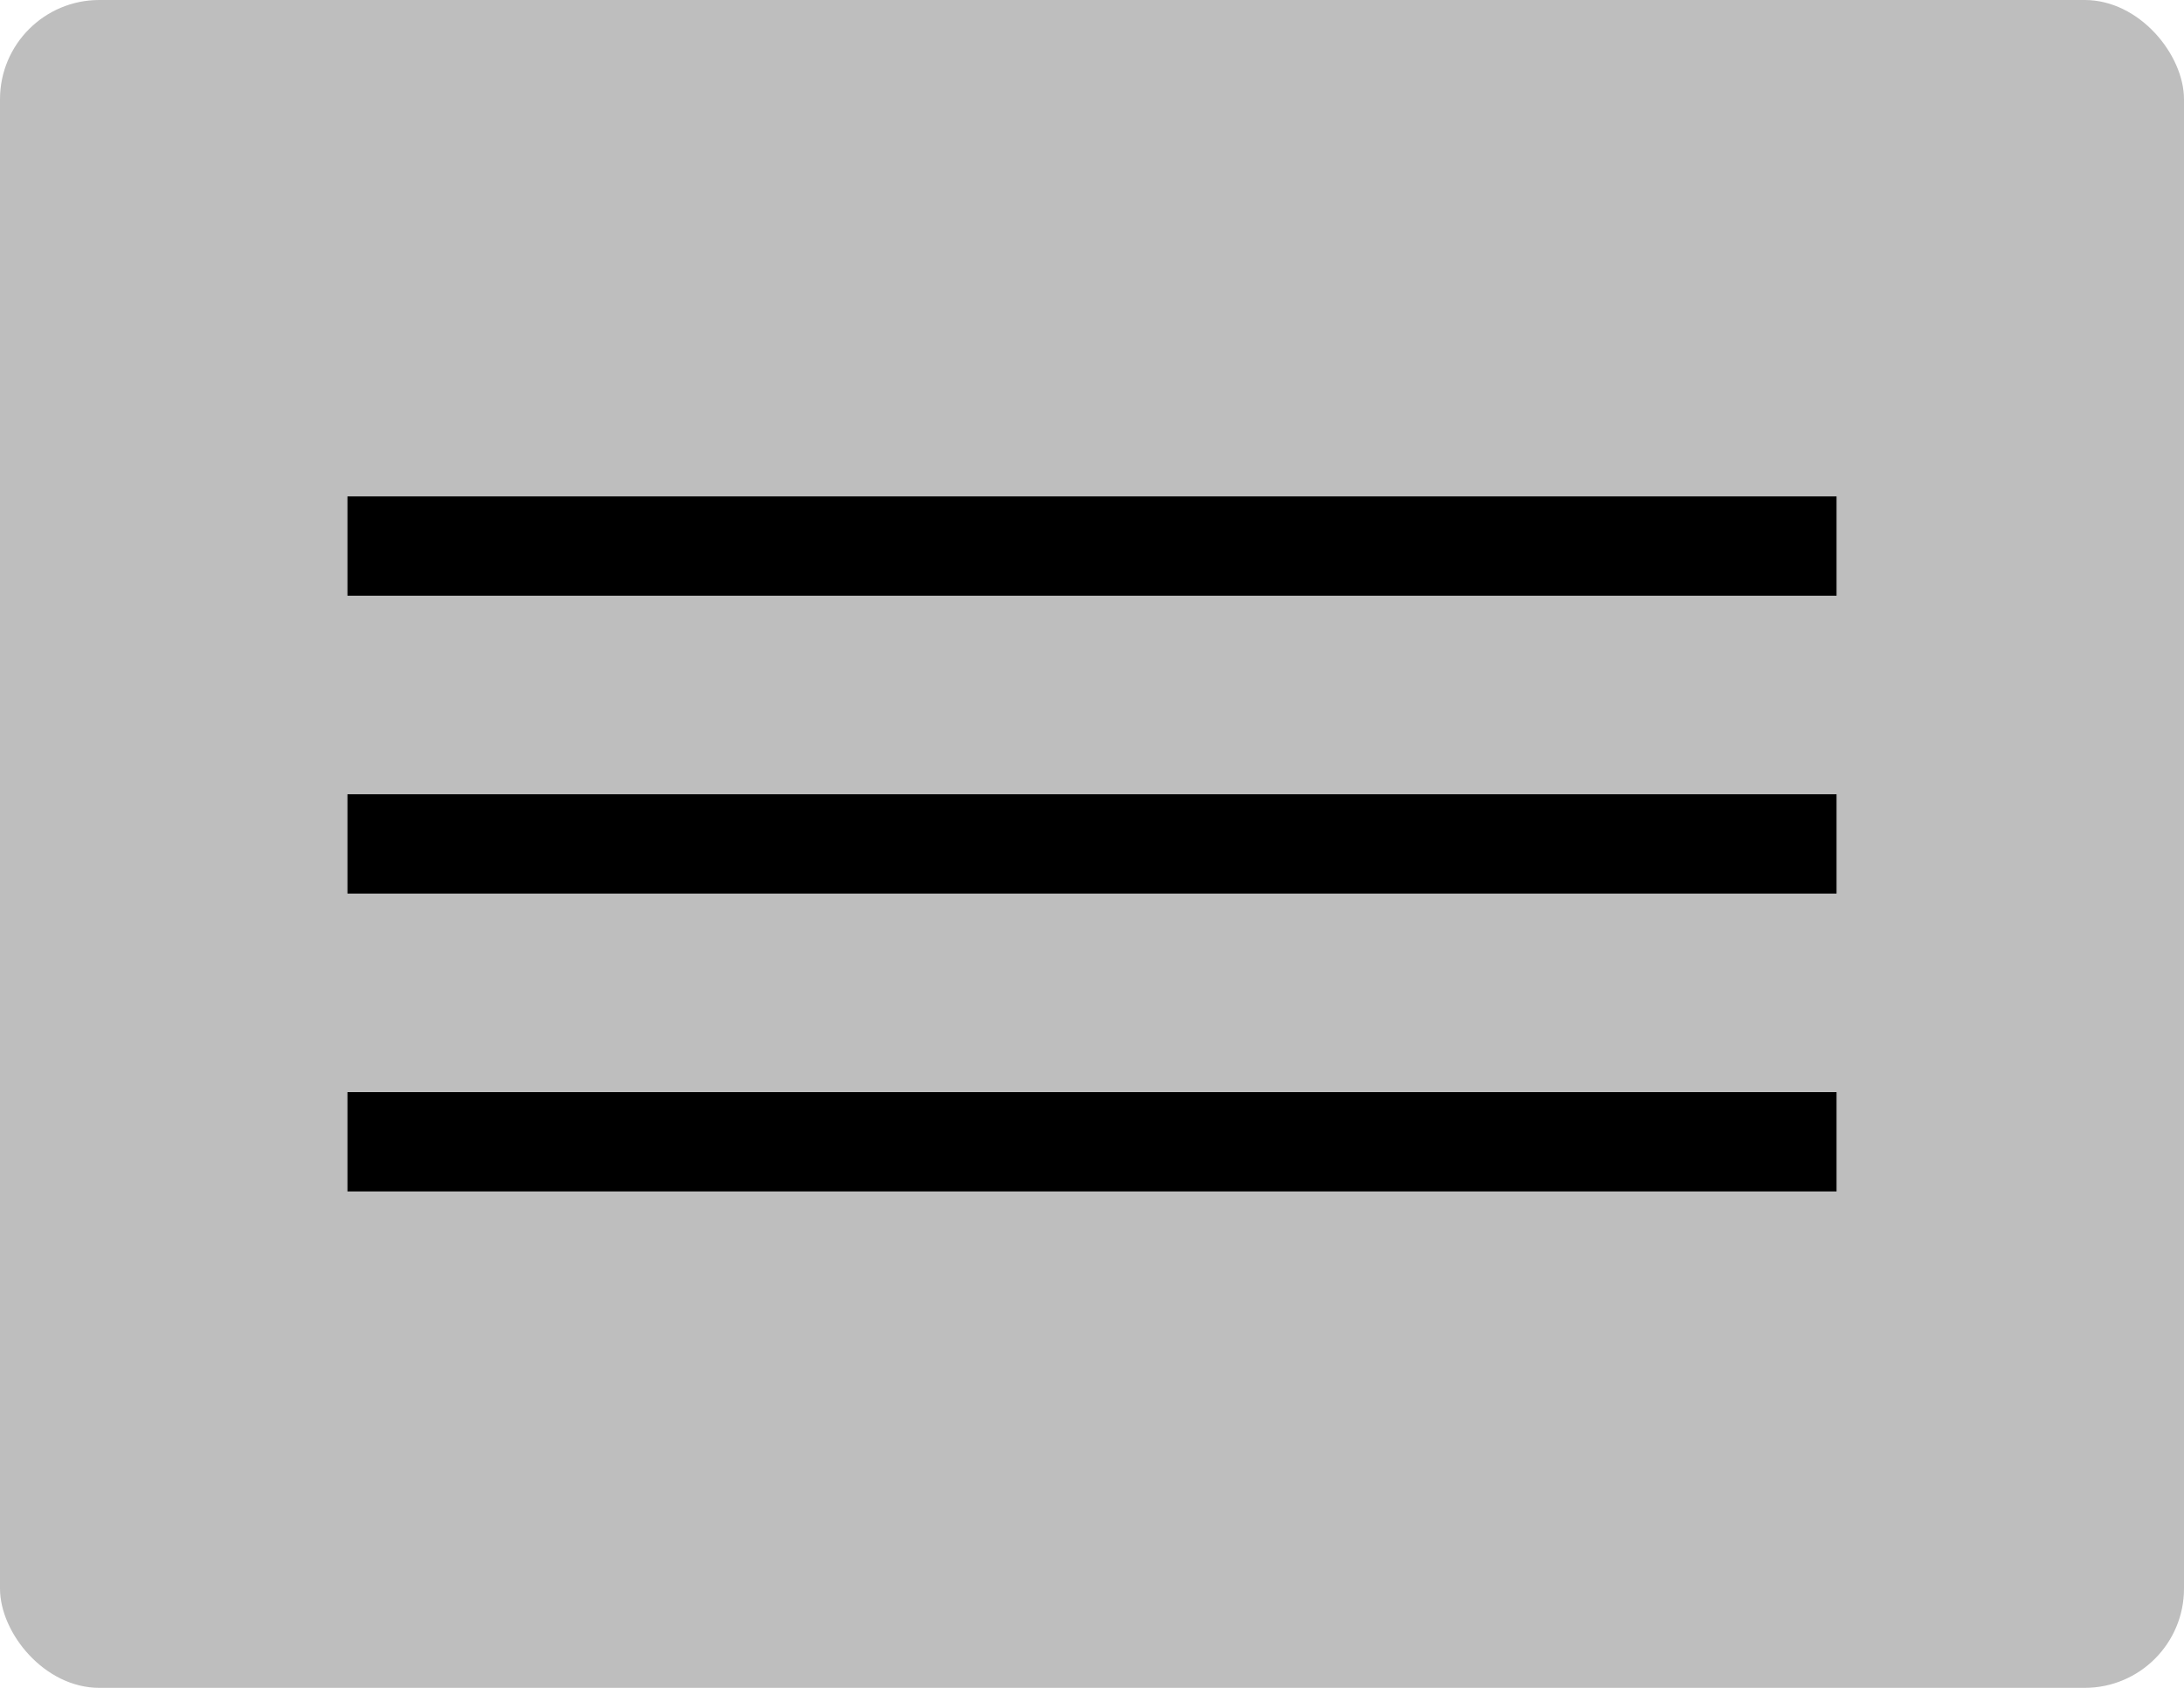
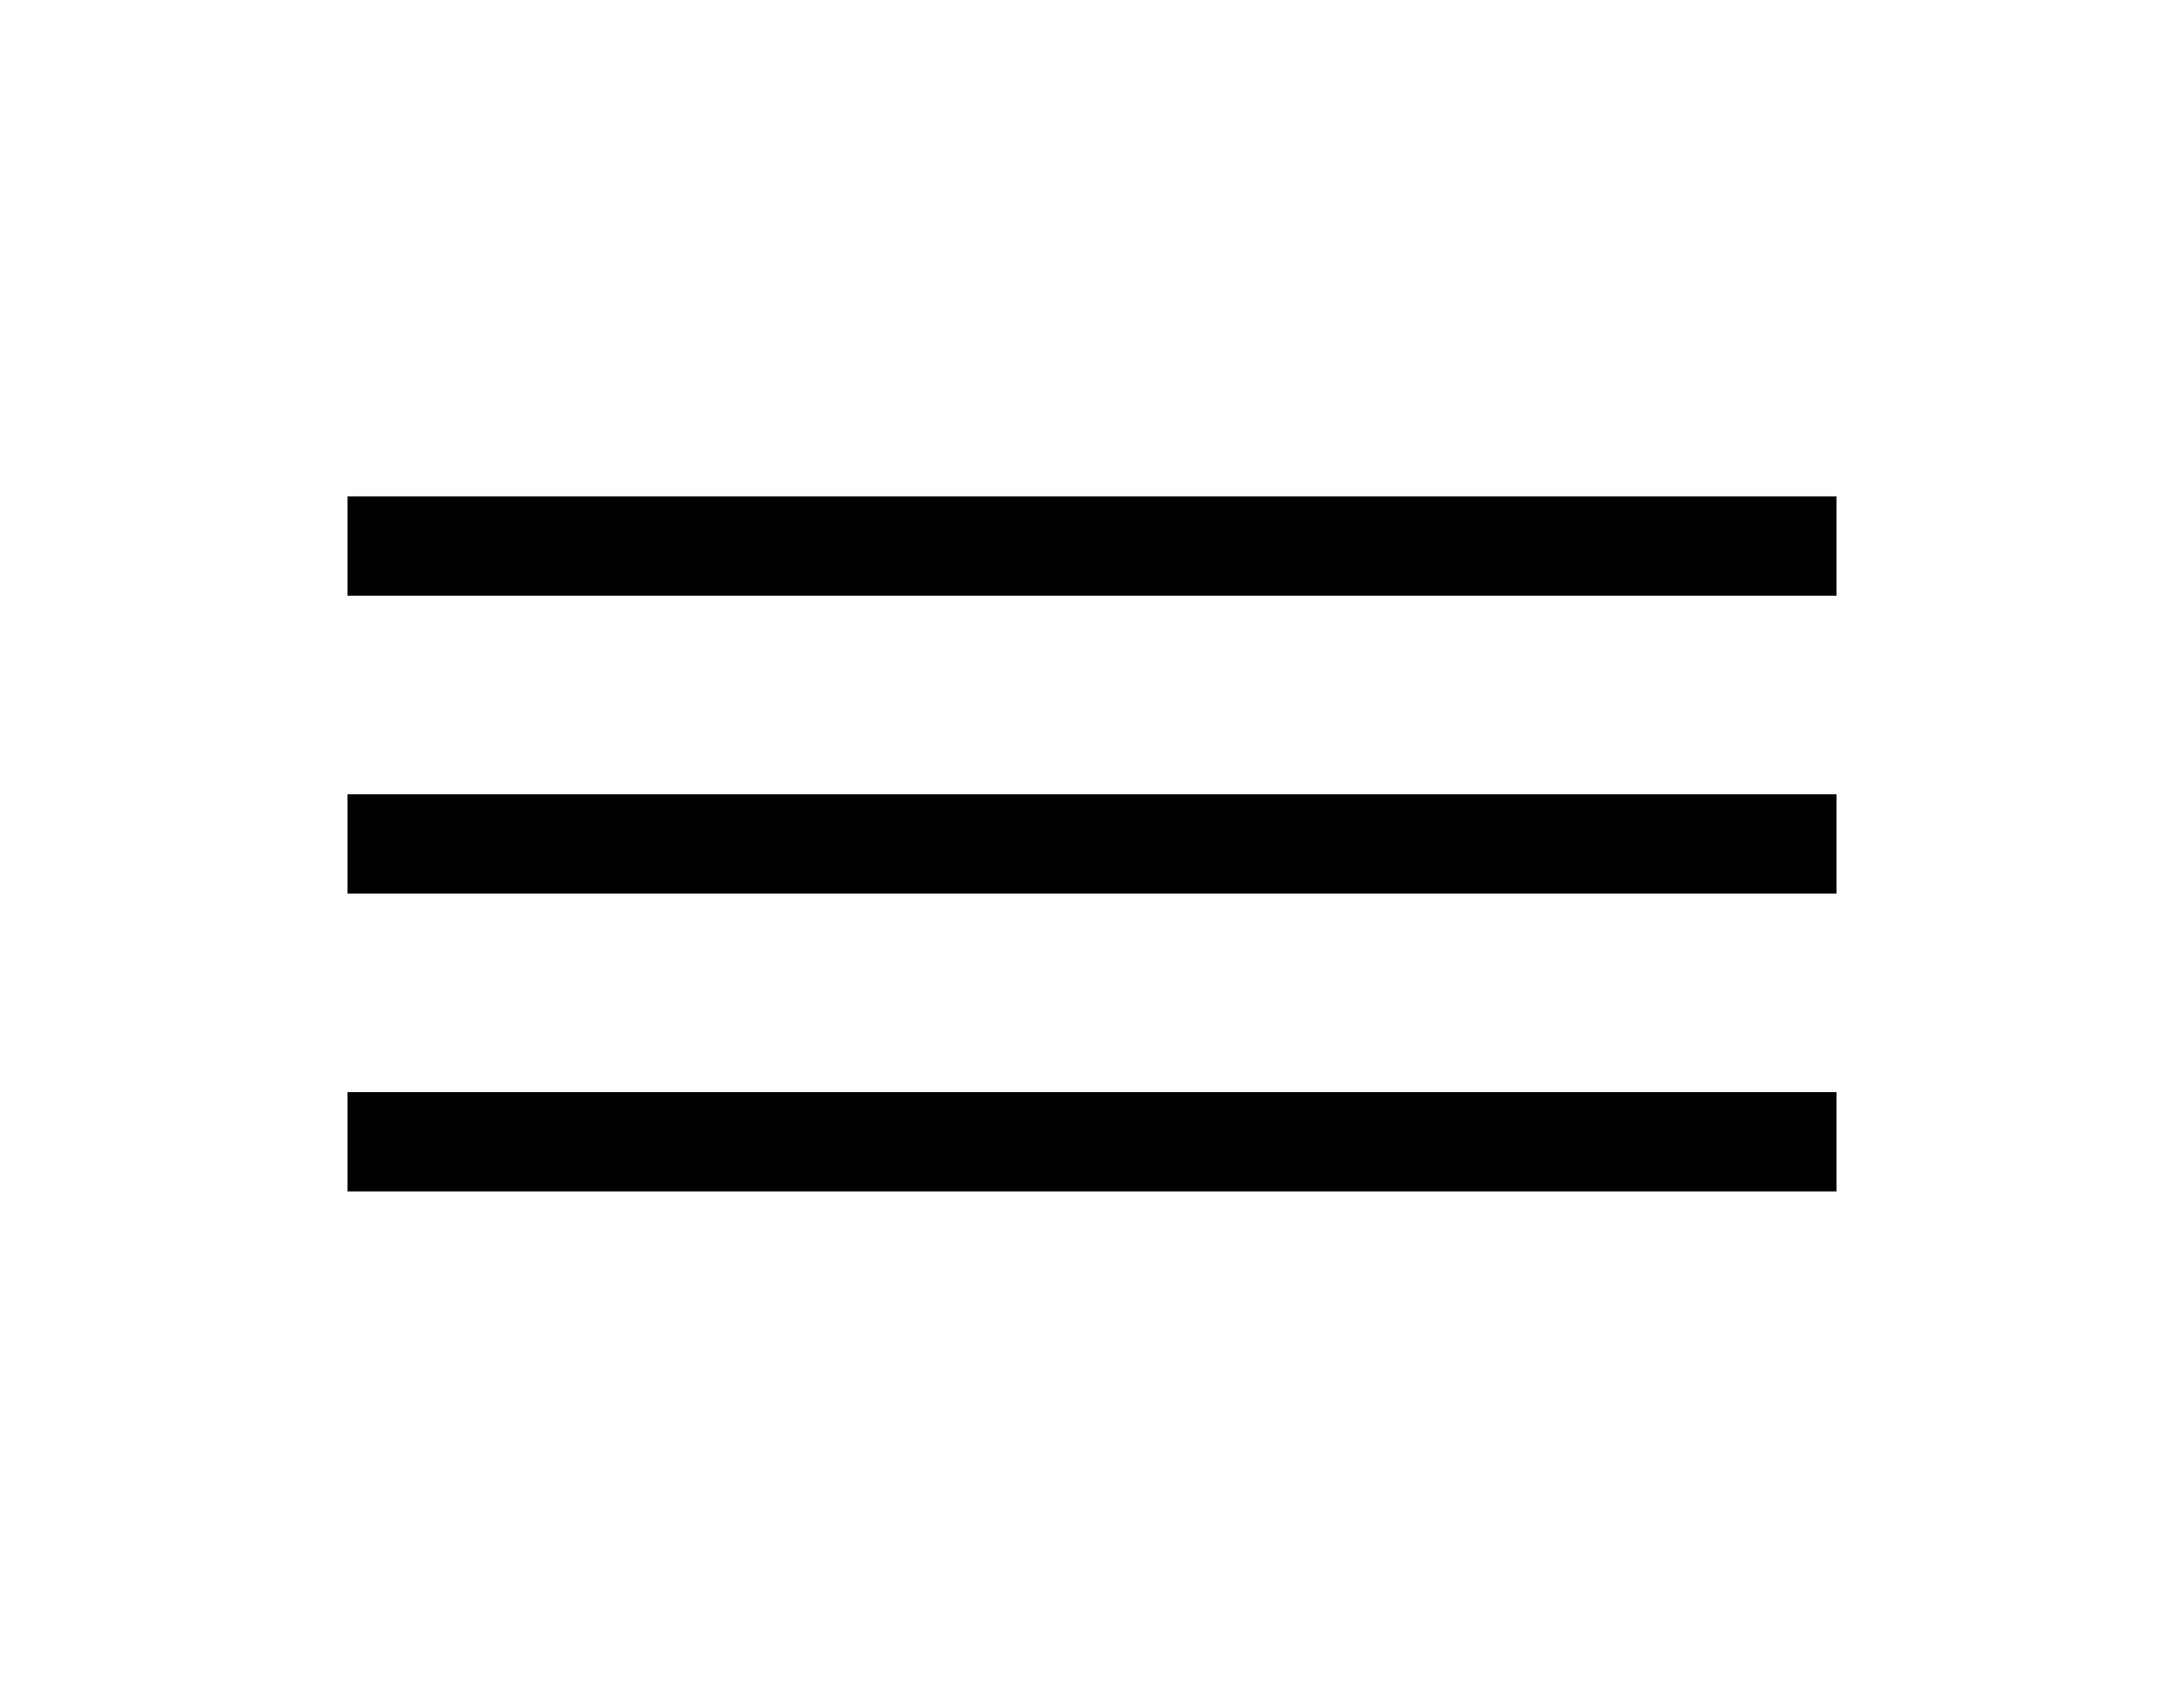
<svg xmlns="http://www.w3.org/2000/svg" width="22" height="17" viewBox="0 0 22 17" fill="none">
-   <rect width="22" height="17" rx="1" fill="#BEBEBE" />
  <line x1="3.5" y1="5.5" x2="18.5" y2="5.5" stroke="black" />
  <line x1="3.5" y1="8.5" x2="18.5" y2="8.5" stroke="black" />
  <line x1="3.5" y1="11.5" x2="18.5" y2="11.5" stroke="black" />
</svg>